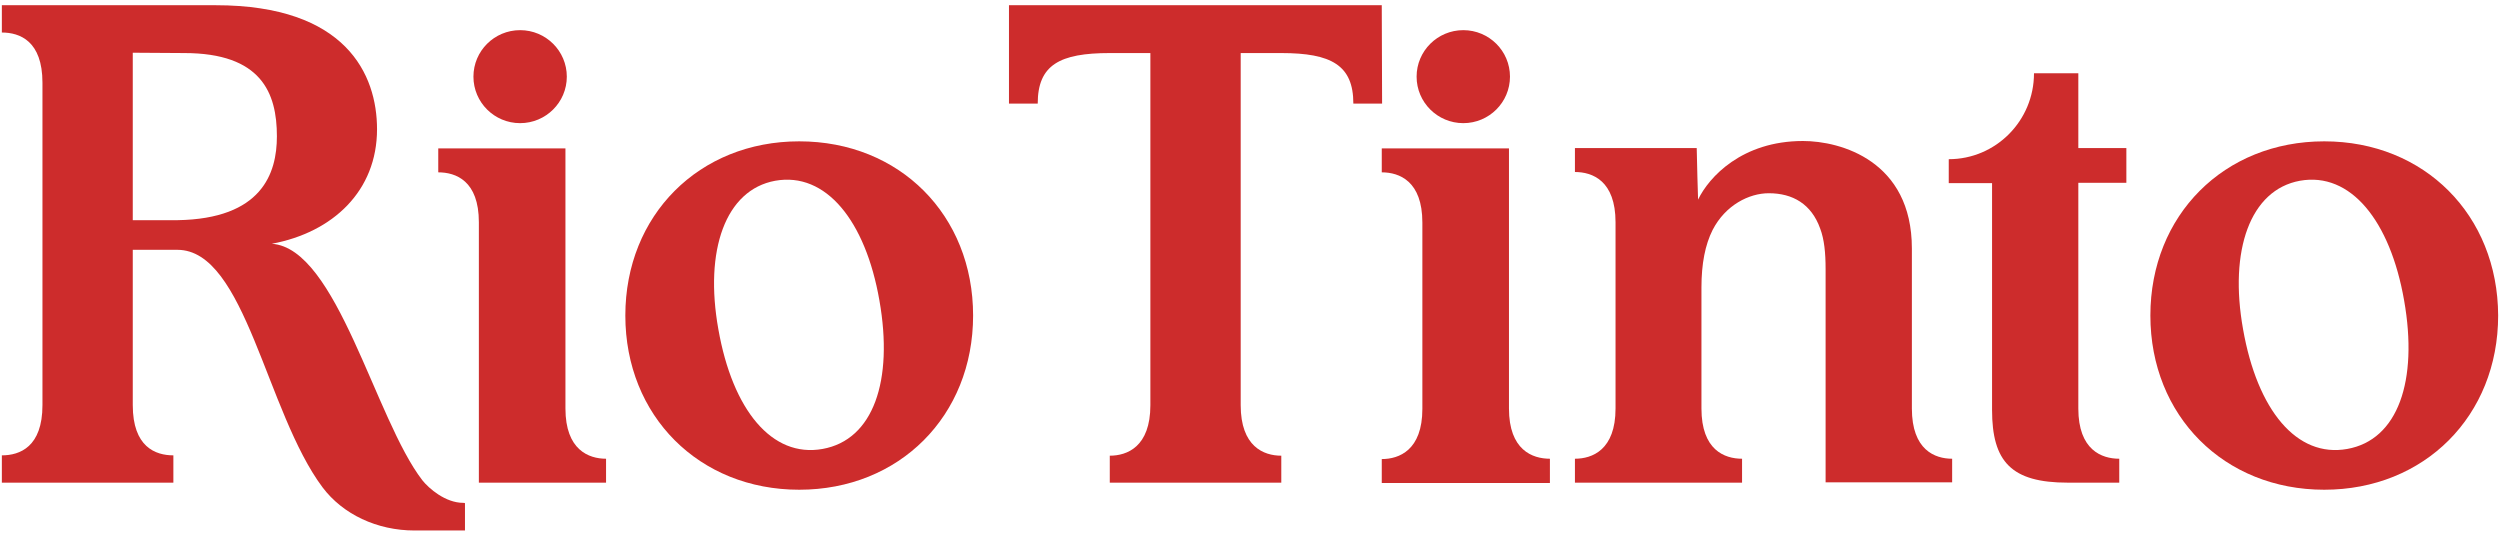
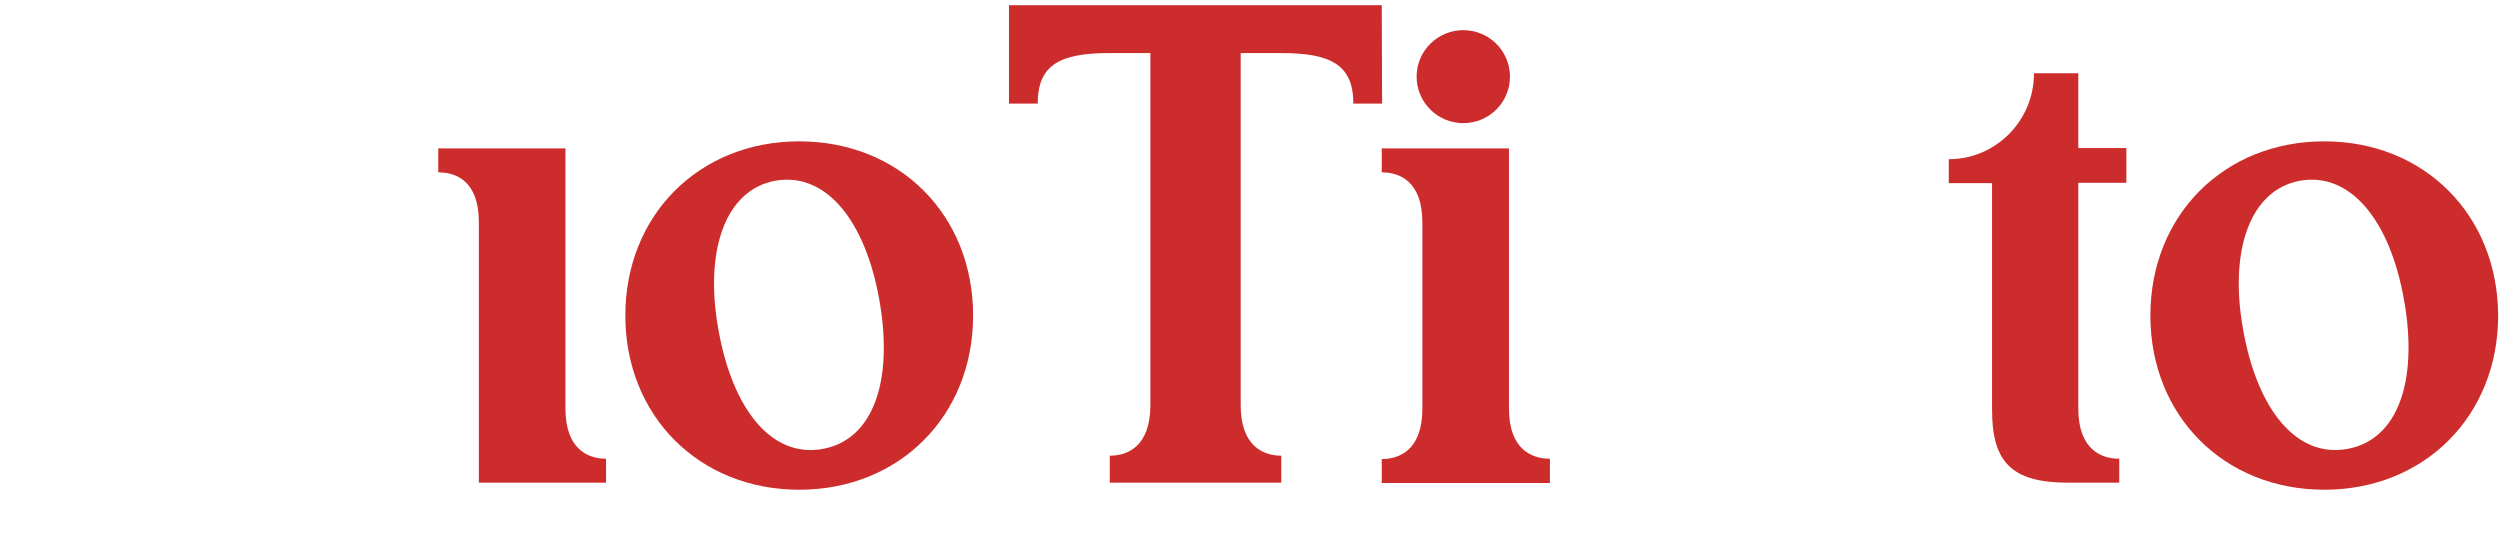
<svg xmlns="http://www.w3.org/2000/svg" width="112" height="24" viewBox="0 0 112 24" fill="none">
-   <path d="M23.301 5.517C24.456 5.517 25.393 4.584 25.393 3.434C25.393 2.284 24.456 1.351 23.301 1.351C22.146 1.351 21.21 2.284 21.21 3.434C21.21 4.584 22.146 5.517 23.301 5.517Z" fill="#CD2C2C" />
  <path d="M25.332 18.302V6.649H19.634V7.721C20.422 7.721 21.453 8.098 21.453 9.955V21.623H27.151V20.551C26.378 20.551 25.332 20.159 25.332 18.302Z" fill="#CD2C2C" />
-   <path d="M85.652 18.302V11.132C85.652 7.208 82.469 6.317 80.772 6.317C78.044 6.317 76.559 7.932 76.074 8.943C76.074 8.943 76.013 6.996 76.013 6.634H70.557V7.706C71.345 7.706 72.376 8.098 72.376 9.955V18.302C72.376 20.159 71.33 20.551 70.557 20.551V21.623H76.225H78.044V20.551C77.256 20.551 76.225 20.159 76.225 18.302V12.883C76.225 11.811 76.392 10.966 76.725 10.302C77.301 9.185 78.362 8.657 79.241 8.657C80.317 8.657 81.151 9.14 81.545 10.242C81.727 10.725 81.787 11.328 81.787 12.053V21.608H87.456V20.551C86.683 20.551 85.652 20.159 85.652 18.302Z" fill="#CD2C2C" />
  <path d="M35.805 6.332C31.319 6.332 28.015 9.638 28.015 14.136C28.015 18.634 31.319 21.94 35.805 21.94C40.291 21.94 43.595 18.634 43.595 14.136C43.595 9.638 40.306 6.332 35.805 6.332ZM36.851 20.113C34.578 20.521 32.819 18.362 32.183 14.755C31.546 11.207 32.501 8.506 34.729 8.098C37.002 7.691 38.776 9.894 39.397 13.457C40.034 17.064 39.124 19.706 36.851 20.113Z" fill="#CD2C2C" />
  <path d="M104.127 6.332C99.641 6.332 96.337 9.638 96.337 14.136C96.337 18.634 99.641 21.94 104.127 21.94C108.613 21.94 111.917 18.634 111.917 14.136C111.902 9.638 108.613 6.332 104.127 6.332ZM105.158 20.113C102.884 20.521 101.126 18.362 100.49 14.755C99.853 11.207 100.808 8.506 103.036 8.098C105.309 7.691 107.082 9.894 107.704 13.457C108.34 17.064 107.431 19.706 105.158 20.113Z" fill="#CD2C2C" />
-   <path d="M20.755 22.528C19.952 22.528 19.209 21.879 18.922 21.517C16.8 18.77 15.102 11.117 12.177 10.921C14.92 10.408 16.891 8.551 16.891 5.789C16.891 3.343 15.511 0.234 9.661 0.234H0.083V1.457C0.886 1.457 1.902 1.834 1.902 3.706V18.151C1.902 20.023 0.886 20.4 0.083 20.4V21.623H7.767V20.4C6.964 20.4 5.948 20.023 5.948 18.151V11.192H7.949C10.995 11.192 11.92 18.453 14.451 21.834C15.36 23.041 16.891 23.766 18.573 23.766H20.831V22.543C20.816 22.528 20.755 22.528 20.755 22.528ZM7.949 9.864C7.903 9.864 5.948 9.864 5.948 9.864V2.362C5.948 2.362 7.706 2.377 8.252 2.377C11.707 2.377 12.405 4.158 12.405 6.106C12.405 7.781 11.723 9.804 7.949 9.864Z" fill="#CD2C2C" />
  <path d="M61.903 0.234H45.202V4.641H46.49C46.49 2.906 47.475 2.377 49.718 2.377H51.537V18.151C51.537 20.023 50.491 20.415 49.718 20.415V21.623H57.402V20.415C56.614 20.415 55.583 20.008 55.583 18.151V2.377H57.402C59.645 2.377 60.63 2.921 60.63 4.641H61.918L61.903 0.234Z" fill="#CD2C2C" />
  <path d="M65.556 5.517C66.711 5.517 67.647 4.584 67.647 3.434C67.647 2.284 66.711 1.351 65.556 1.351C64.401 1.351 63.464 2.284 63.464 3.434C63.464 4.584 64.401 5.517 65.556 5.517Z" fill="#CD2C2C" />
  <path d="M67.602 18.302V6.649H61.903V7.721C62.691 7.721 63.722 8.113 63.722 9.97V18.317C63.722 20.174 62.676 20.566 61.903 20.566V21.638H69.436V20.551C68.648 20.551 67.602 20.159 67.602 18.302Z" fill="#CD2C2C" />
  <path d="M93.109 3.283H91.123C91.123 5.411 89.411 7.132 87.304 7.132V8.204H89.244V18.362C89.244 20.687 90.108 21.623 92.639 21.623H94.943V20.551C94.155 20.551 93.109 20.159 93.109 18.302C93.109 17.924 93.109 8.189 93.109 8.189H95.261V6.634H93.109V3.283Z" fill="#CD2C2C" />
</svg>